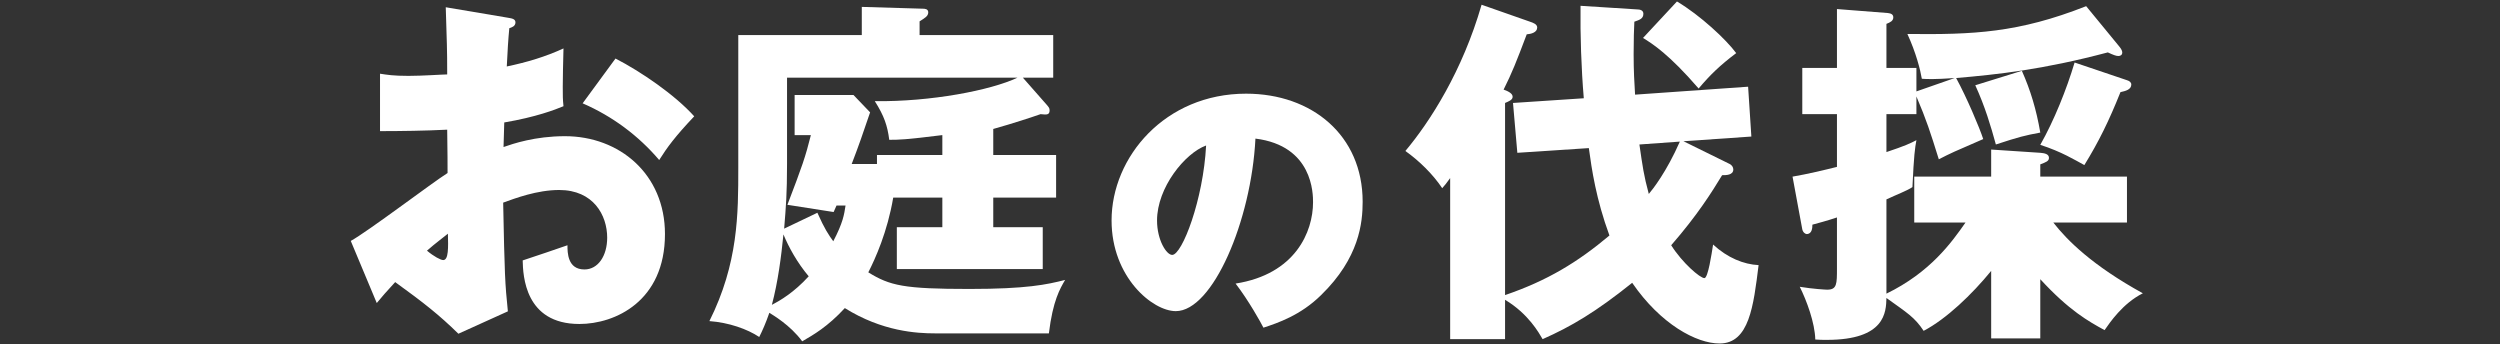
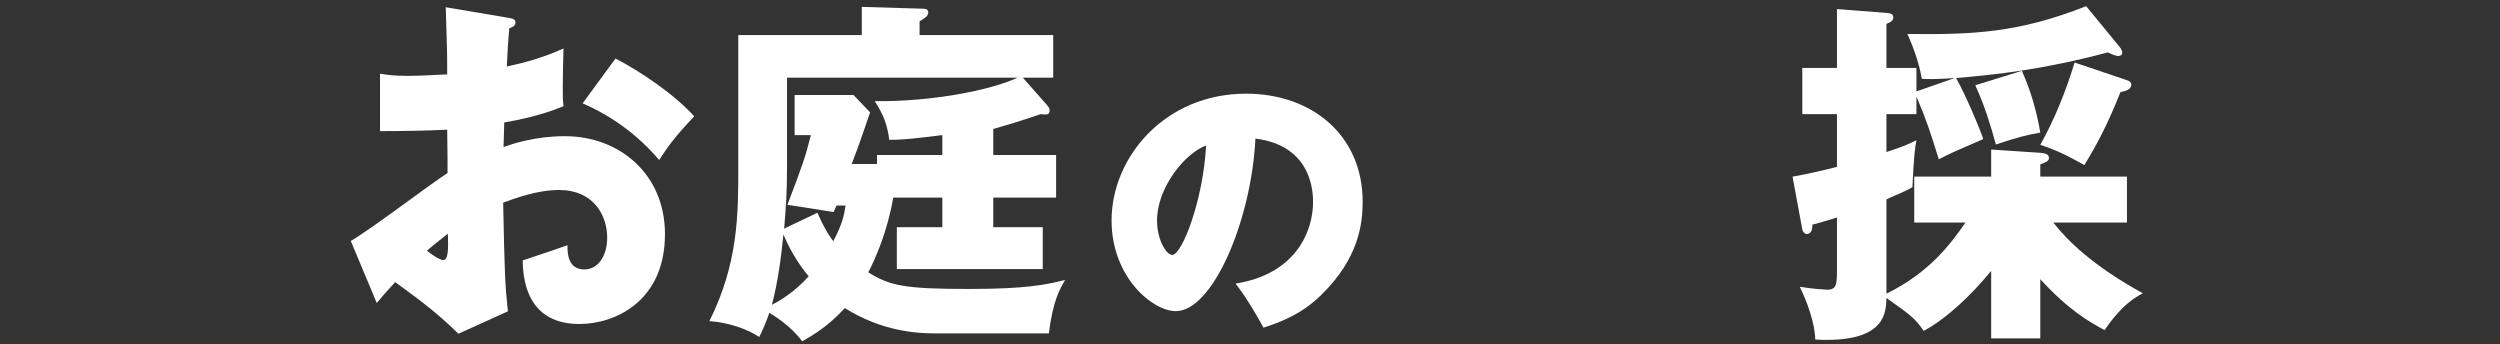
<svg xmlns="http://www.w3.org/2000/svg" width="392" height="54" viewBox="0 0 392 54" fill="none">
  <rect x="0" y="0" width="392" height="54" fill="#333333" stroke="none" />
  <path d="M308.195 34.888H300.154V27.696H312.216V23.449L319.917 23.959C320.54 24.015 321.277 24.128 321.277 24.752C321.277 25.261 320.823 25.431 319.917 25.771V27.696H333.508V34.888H321.956C324.108 37.663 328.072 41.627 336 45.987C332.829 47.573 330.79 50.631 329.997 51.764C327.506 50.404 324.448 48.706 319.917 43.779V53.066H312.216V42.476C309.215 46.157 305.194 50.008 301.626 51.877C300.21 49.725 299.021 49.045 295.793 46.724C295.737 48.932 295.624 53.292 286.45 53.292C285.827 53.292 285.317 53.292 284.637 53.236C284.581 50.631 283.278 47.12 282.202 44.968C284.241 45.308 286.28 45.421 286.506 45.421C288.035 45.421 288.035 44.515 288.035 42.08V34.095C286.336 34.662 285.204 34.945 284.184 35.228C284.184 35.737 284.128 36.7 283.278 36.7C283.108 36.7 282.712 36.474 282.599 35.964L281.07 27.696C283.392 27.3 285.997 26.677 288.035 26.167V17.899H282.599V10.651H288.035V1.42L296.02 2.043C296.53 2.1 296.869 2.27 296.869 2.723C296.869 3.289 296.36 3.516 295.793 3.742V10.651H300.494V14.332L306.496 12.236C303.268 12.463 302.136 12.406 301.343 12.35C301.117 10.991 300.437 8.272 299.078 5.328C309.441 5.441 316.463 5.158 327.109 0.967L332.319 7.31C332.546 7.593 332.772 7.933 332.772 8.216C332.772 8.669 332.432 8.782 332.149 8.782C331.81 8.782 331.356 8.612 330.507 8.216C320.257 10.934 313.235 11.67 306.723 12.236C308.365 15.238 310.404 20.051 310.97 21.807C306.383 23.789 305.873 24.015 304.005 24.978C302.646 20.617 302.079 18.862 300.494 15.124V17.899H295.793V23.845C298.681 22.883 299.531 22.486 300.494 21.977C300.267 23.223 300.097 24.298 299.871 29.338C299.021 29.905 297.492 30.471 295.793 31.264V46.044C302.646 42.703 305.987 38.059 308.195 34.888ZM309.724 13.369L317.029 11.104C318.388 14.162 319.294 17.163 319.917 20.787C317.482 21.241 316.576 21.467 312.952 22.656C312.159 19.768 311.253 16.71 309.724 13.369ZM325.297 9.801L333.508 12.576C333.905 12.69 334.188 12.916 334.188 13.256C334.188 14.049 333.282 14.275 332.489 14.445C330.677 18.975 329.091 22.203 326.826 25.884C325.354 25.091 323.259 23.789 319.917 22.713C322.069 18.919 324.051 13.992 325.297 9.801Z" fill="white" />
-   <path d="M263.968 22.146L271.216 25.714C271.556 25.884 271.783 26.224 271.783 26.564C271.783 27.47 270.65 27.47 270.027 27.47C268.441 30.075 266.233 33.642 262.042 38.456C263.798 41.23 266.573 43.609 267.252 43.609C267.818 43.609 268.385 39.815 268.611 38.342C270.876 40.438 273.425 41.457 275.747 41.57C274.954 47.969 274.274 53.859 269.631 53.859C266.006 53.859 260.4 50.858 255.926 44.345C250.207 48.932 246.356 51.197 241.882 53.179C241.316 52.217 239.674 49.215 235.993 47.007V53.179H227.385V27.923C226.762 28.772 226.649 28.942 226.139 29.508C224.667 27.3 222.515 25.204 220.363 23.675C224.214 19.088 229.311 11.16 232.312 0.741L239.9 3.402C240.41 3.572 241.033 3.799 241.033 4.308C241.033 5.101 240.07 5.328 239.391 5.384C237.748 9.745 237.069 11.444 235.766 14.049C236.559 14.332 237.182 14.671 237.182 15.181C237.182 15.691 236.503 15.917 235.993 16.144V46.27C242.619 44.005 247.375 41.117 252.359 36.927C250.263 31.207 249.584 26.564 249.131 23.222L237.918 23.959L237.239 16.144L248.338 15.408C247.942 10.707 247.772 5.554 247.828 0.911L256.719 1.477C257.116 1.477 257.682 1.59 257.682 2.156C257.682 2.949 257.059 3.119 256.266 3.402C256.21 4.535 256.153 6.12 256.153 8.499C256.153 11.104 256.266 13.029 256.379 14.841L274.104 13.595L274.614 21.41L263.968 22.146ZM263.401 22.203L257.059 22.656C257.569 26.167 257.739 27.47 258.531 30.414C259.154 29.678 261.306 26.96 263.401 22.203ZM257.625 5.951L262.948 0.231C266.573 2.383 270.65 6.177 272.236 8.329C269.687 10.254 268.158 11.727 266.346 13.879C261.703 8.499 259.098 6.857 257.625 5.951Z" fill="white" />
  <path d="M198.106 51.379C197.717 50.601 195.773 47.1 193.741 44.464C203.119 42.995 205.885 36.34 205.885 31.715C205.885 30.419 205.885 22.856 196.853 21.732C196.205 34.611 190.154 48.786 184.363 48.786C180.733 48.786 174.294 43.47 174.294 34.568C174.294 24.628 182.678 14.688 195.384 14.688C205.712 14.688 213.664 21.214 213.664 31.629C213.664 34.913 213.146 40.445 207.139 46.279C203.941 49.434 200.354 50.644 198.106 51.379ZM189.117 22.813C185.789 24.023 181.424 29.425 181.424 34.568C181.424 37.636 182.894 39.97 183.801 39.97C185.357 39.97 188.685 31.283 189.117 22.813Z" fill="white" />
  <path d="M155.743 35.624H163.502V42.193H140.623V35.624H147.759V30.981H140.057C139.151 36.361 137.226 40.608 136.15 42.703C139.547 44.798 141.699 45.308 152.006 45.308C160.953 45.308 164.125 44.628 167.013 43.892C166.22 45.251 165.087 47.12 164.464 52.273H146.626C143.795 52.273 138.358 51.99 132.469 48.309C129.751 51.254 127.542 52.5 125.787 53.519C123.861 50.914 121.143 49.385 120.633 49.045C120.067 50.688 119.557 51.82 119.048 52.84C117.179 51.594 114.291 50.574 111.233 50.348C115.763 41.287 115.763 33.529 115.763 26.28V5.498H135.13V1.081L144.701 1.364C144.927 1.364 145.55 1.364 145.55 1.93C145.55 2.553 144.984 2.836 144.191 3.346V5.498H165.144V12.18H160.387L164.125 16.427C164.408 16.767 164.578 16.937 164.578 17.276C164.578 18.013 164.181 18.013 163.162 17.899C161.689 18.409 158.971 19.315 155.743 20.221V24.299H165.597V30.981H155.743V35.624ZM147.759 24.299V21.184C141.869 21.92 140.907 21.92 139.434 21.92C139.151 19.712 138.641 18.183 137.169 15.861C145.947 15.974 155.347 14.162 159.538 12.18H123.408V25.714C123.408 30.358 123.238 32.396 122.955 35.851L128.165 33.359C129.298 35.907 129.921 36.813 130.657 37.833C132.186 34.888 132.356 33.699 132.582 32.227H131.166L130.713 33.246L123.465 32.113C125.787 26.054 126.296 24.582 127.146 21.184H124.597V14.898H133.828L136.433 17.616C135.3 20.957 134.677 22.77 133.545 25.714H137.509V24.299H147.759ZM122.842 36.757C122.502 40.211 121.992 44.175 121.03 47.8C122.332 47.12 124.484 45.874 126.806 43.326C124.994 41.174 123.691 38.795 122.842 36.757Z" fill="white" />
  <path d="M69.894 1.137L79.634 2.779C80.37 2.893 80.823 3.006 80.823 3.516C80.823 4.138 80.2 4.308 79.86 4.422C79.69 6.121 79.577 8.103 79.464 10.424C82.692 9.745 85.523 8.895 88.355 7.593C88.298 9.688 88.241 12.293 88.241 13.596C88.241 15.124 88.241 15.521 88.355 16.654C86.996 17.22 84.051 18.352 79.067 19.202C79.067 19.825 78.954 22.543 78.954 23.053C80.427 22.543 83.881 21.354 88.581 21.354C97.132 21.354 104.267 27.3 104.267 36.7C104.267 47.233 96.453 50.801 90.846 50.801C82.295 50.801 82.012 43.213 81.956 40.834C83.145 40.438 88.241 38.739 88.978 38.456C88.978 39.588 88.978 42.25 91.639 42.25C93.791 42.25 95.207 40.098 95.207 37.267C95.207 33.755 93.055 29.791 87.675 29.791C84.221 29.791 80.766 31.094 78.897 31.773C79.124 43.099 79.181 44.402 79.634 48.819L71.876 52.33C68.874 49.385 66.496 47.516 61.965 44.232C60.55 45.761 59.87 46.554 59.077 47.516L55 37.776C57.605 36.361 67.911 28.546 70.177 27.13C70.177 25.148 70.177 24.695 70.12 20.334C66.779 20.504 62.815 20.561 59.587 20.561V11.557C60.719 11.727 61.626 11.897 64.061 11.897C66.269 11.897 69.44 11.67 70.12 11.67C70.12 7.423 70.063 6.8 69.894 1.137ZM70.233 36.644C69.554 37.21 68.365 38.059 66.949 39.305C68.025 40.211 69.101 40.778 69.497 40.778C70.347 40.778 70.29 38.795 70.233 36.644ZM91.356 16.201L96.509 9.178C100.473 11.217 105.796 14.841 108.854 18.239C105.853 21.41 104.607 23.109 103.361 25.091C100.133 21.297 96.056 18.239 91.356 16.201Z" fill="white" />
</svg>